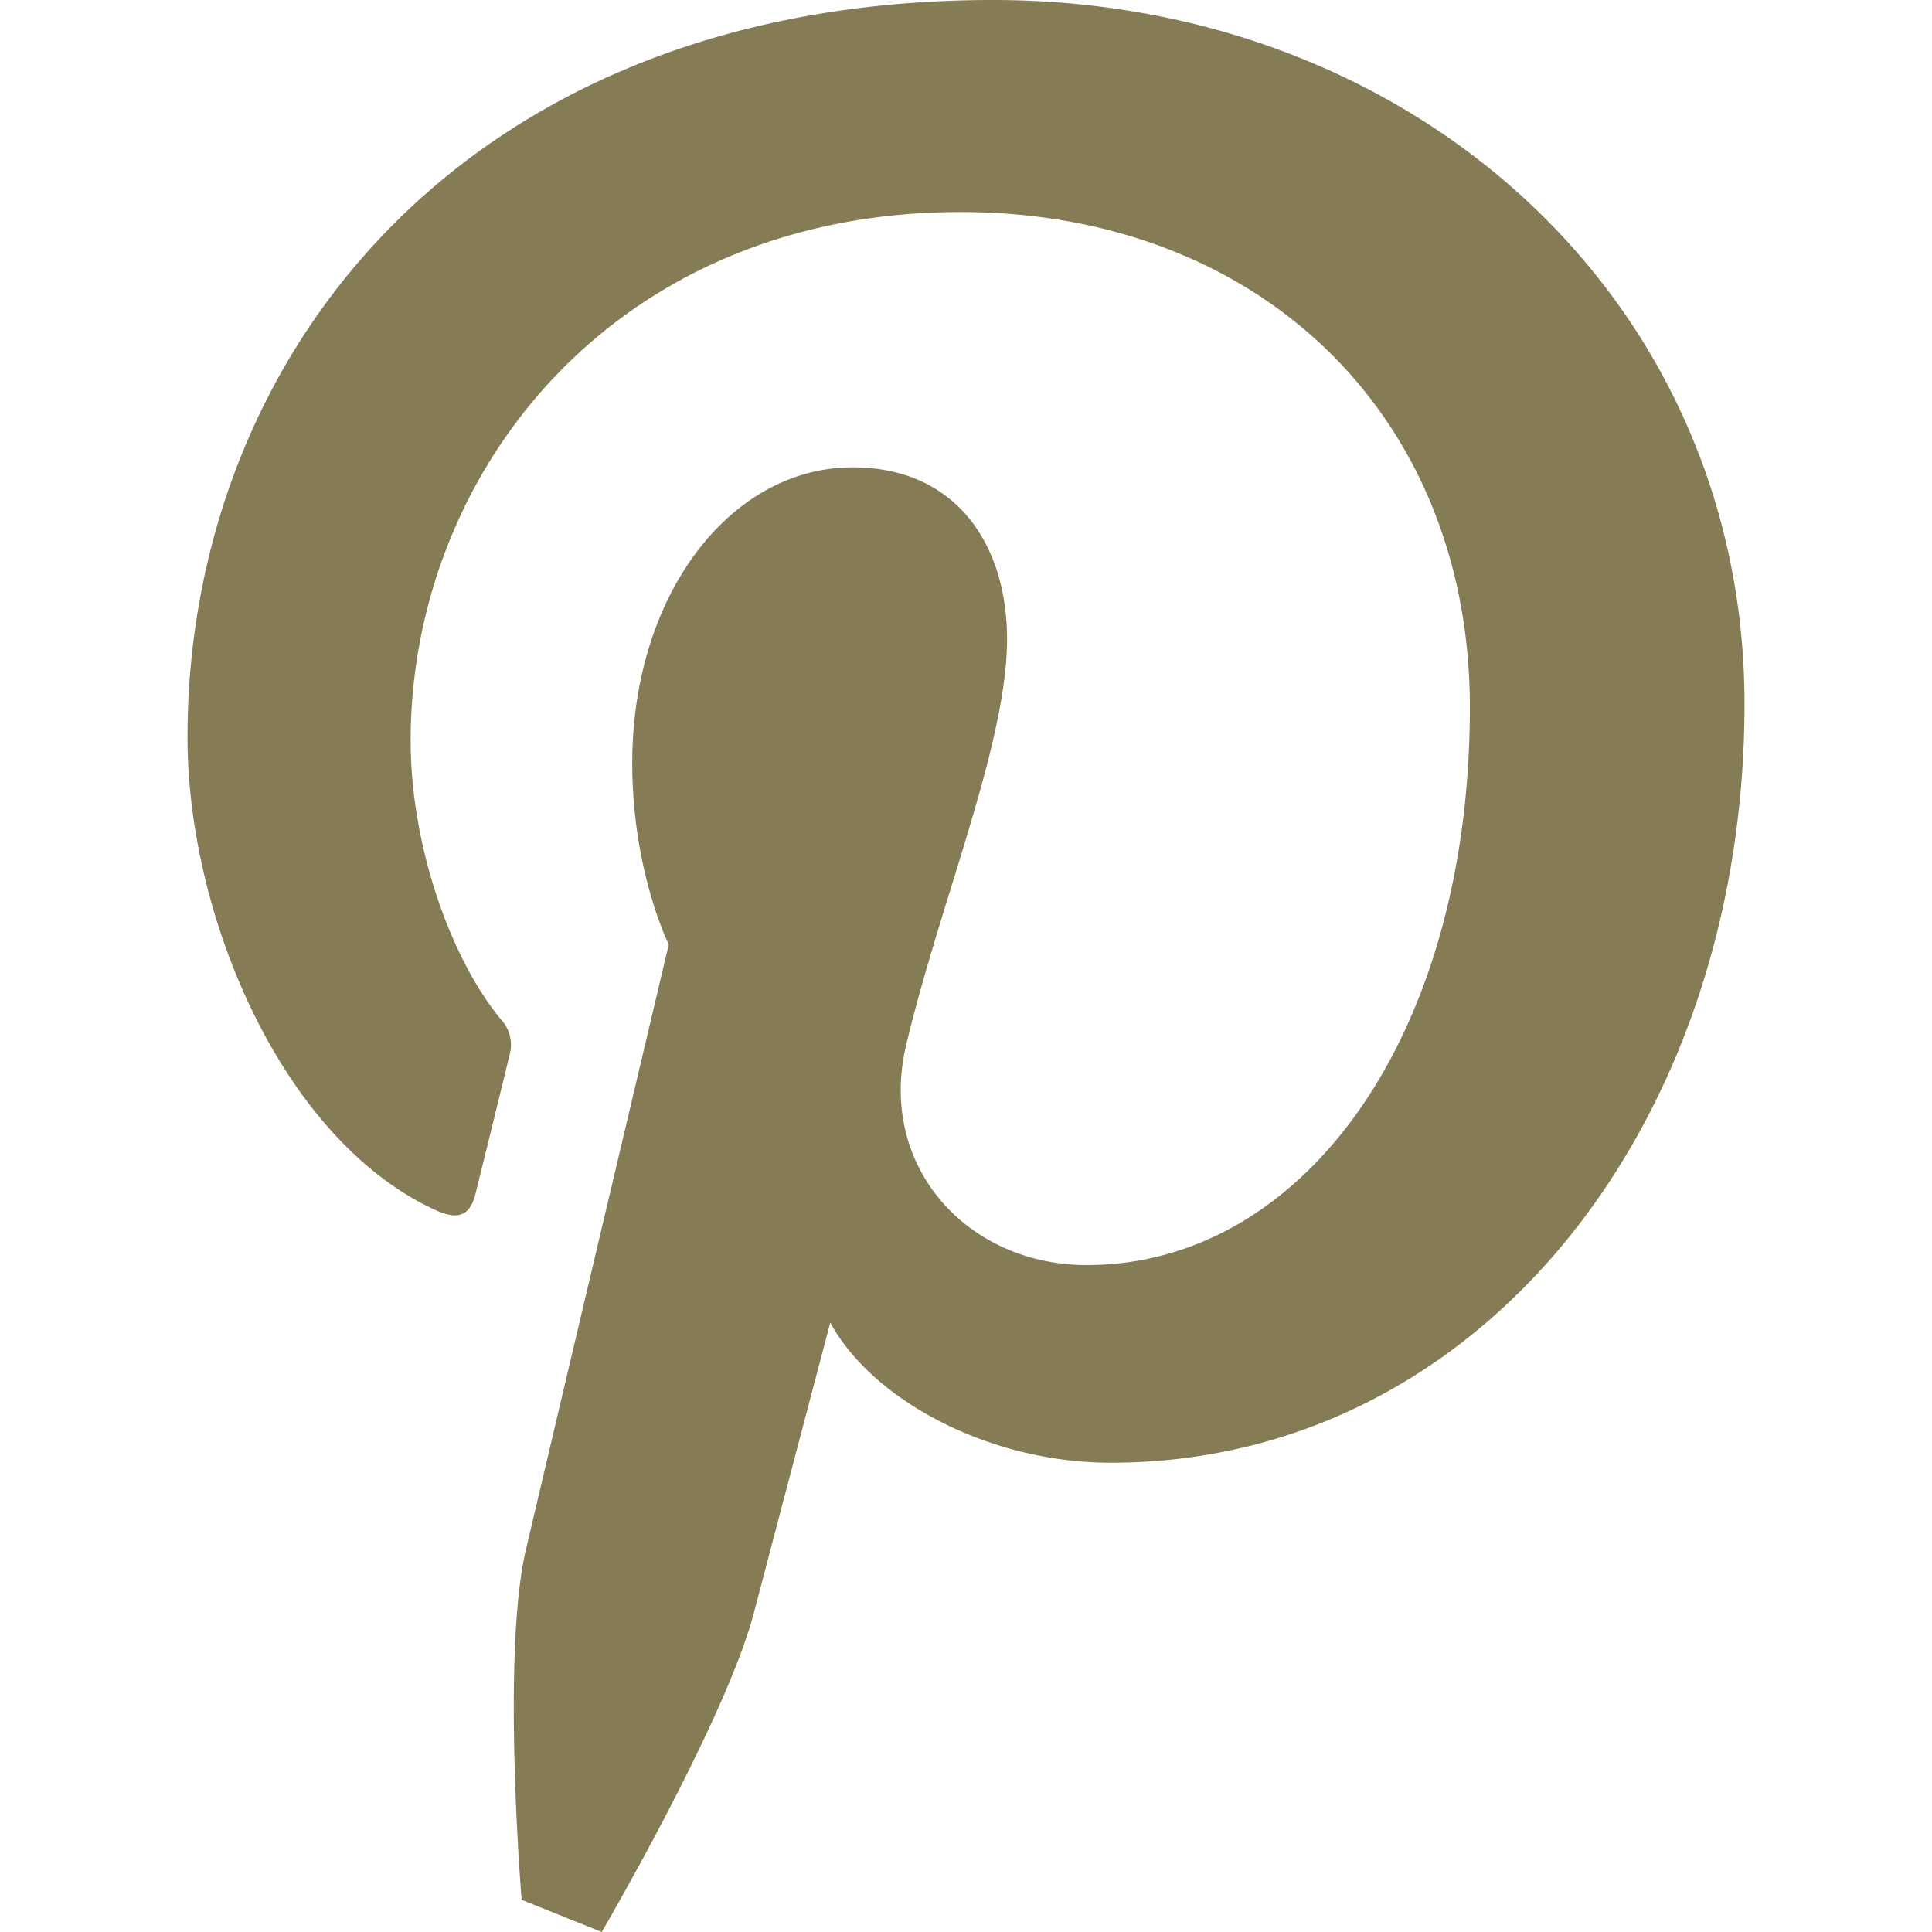
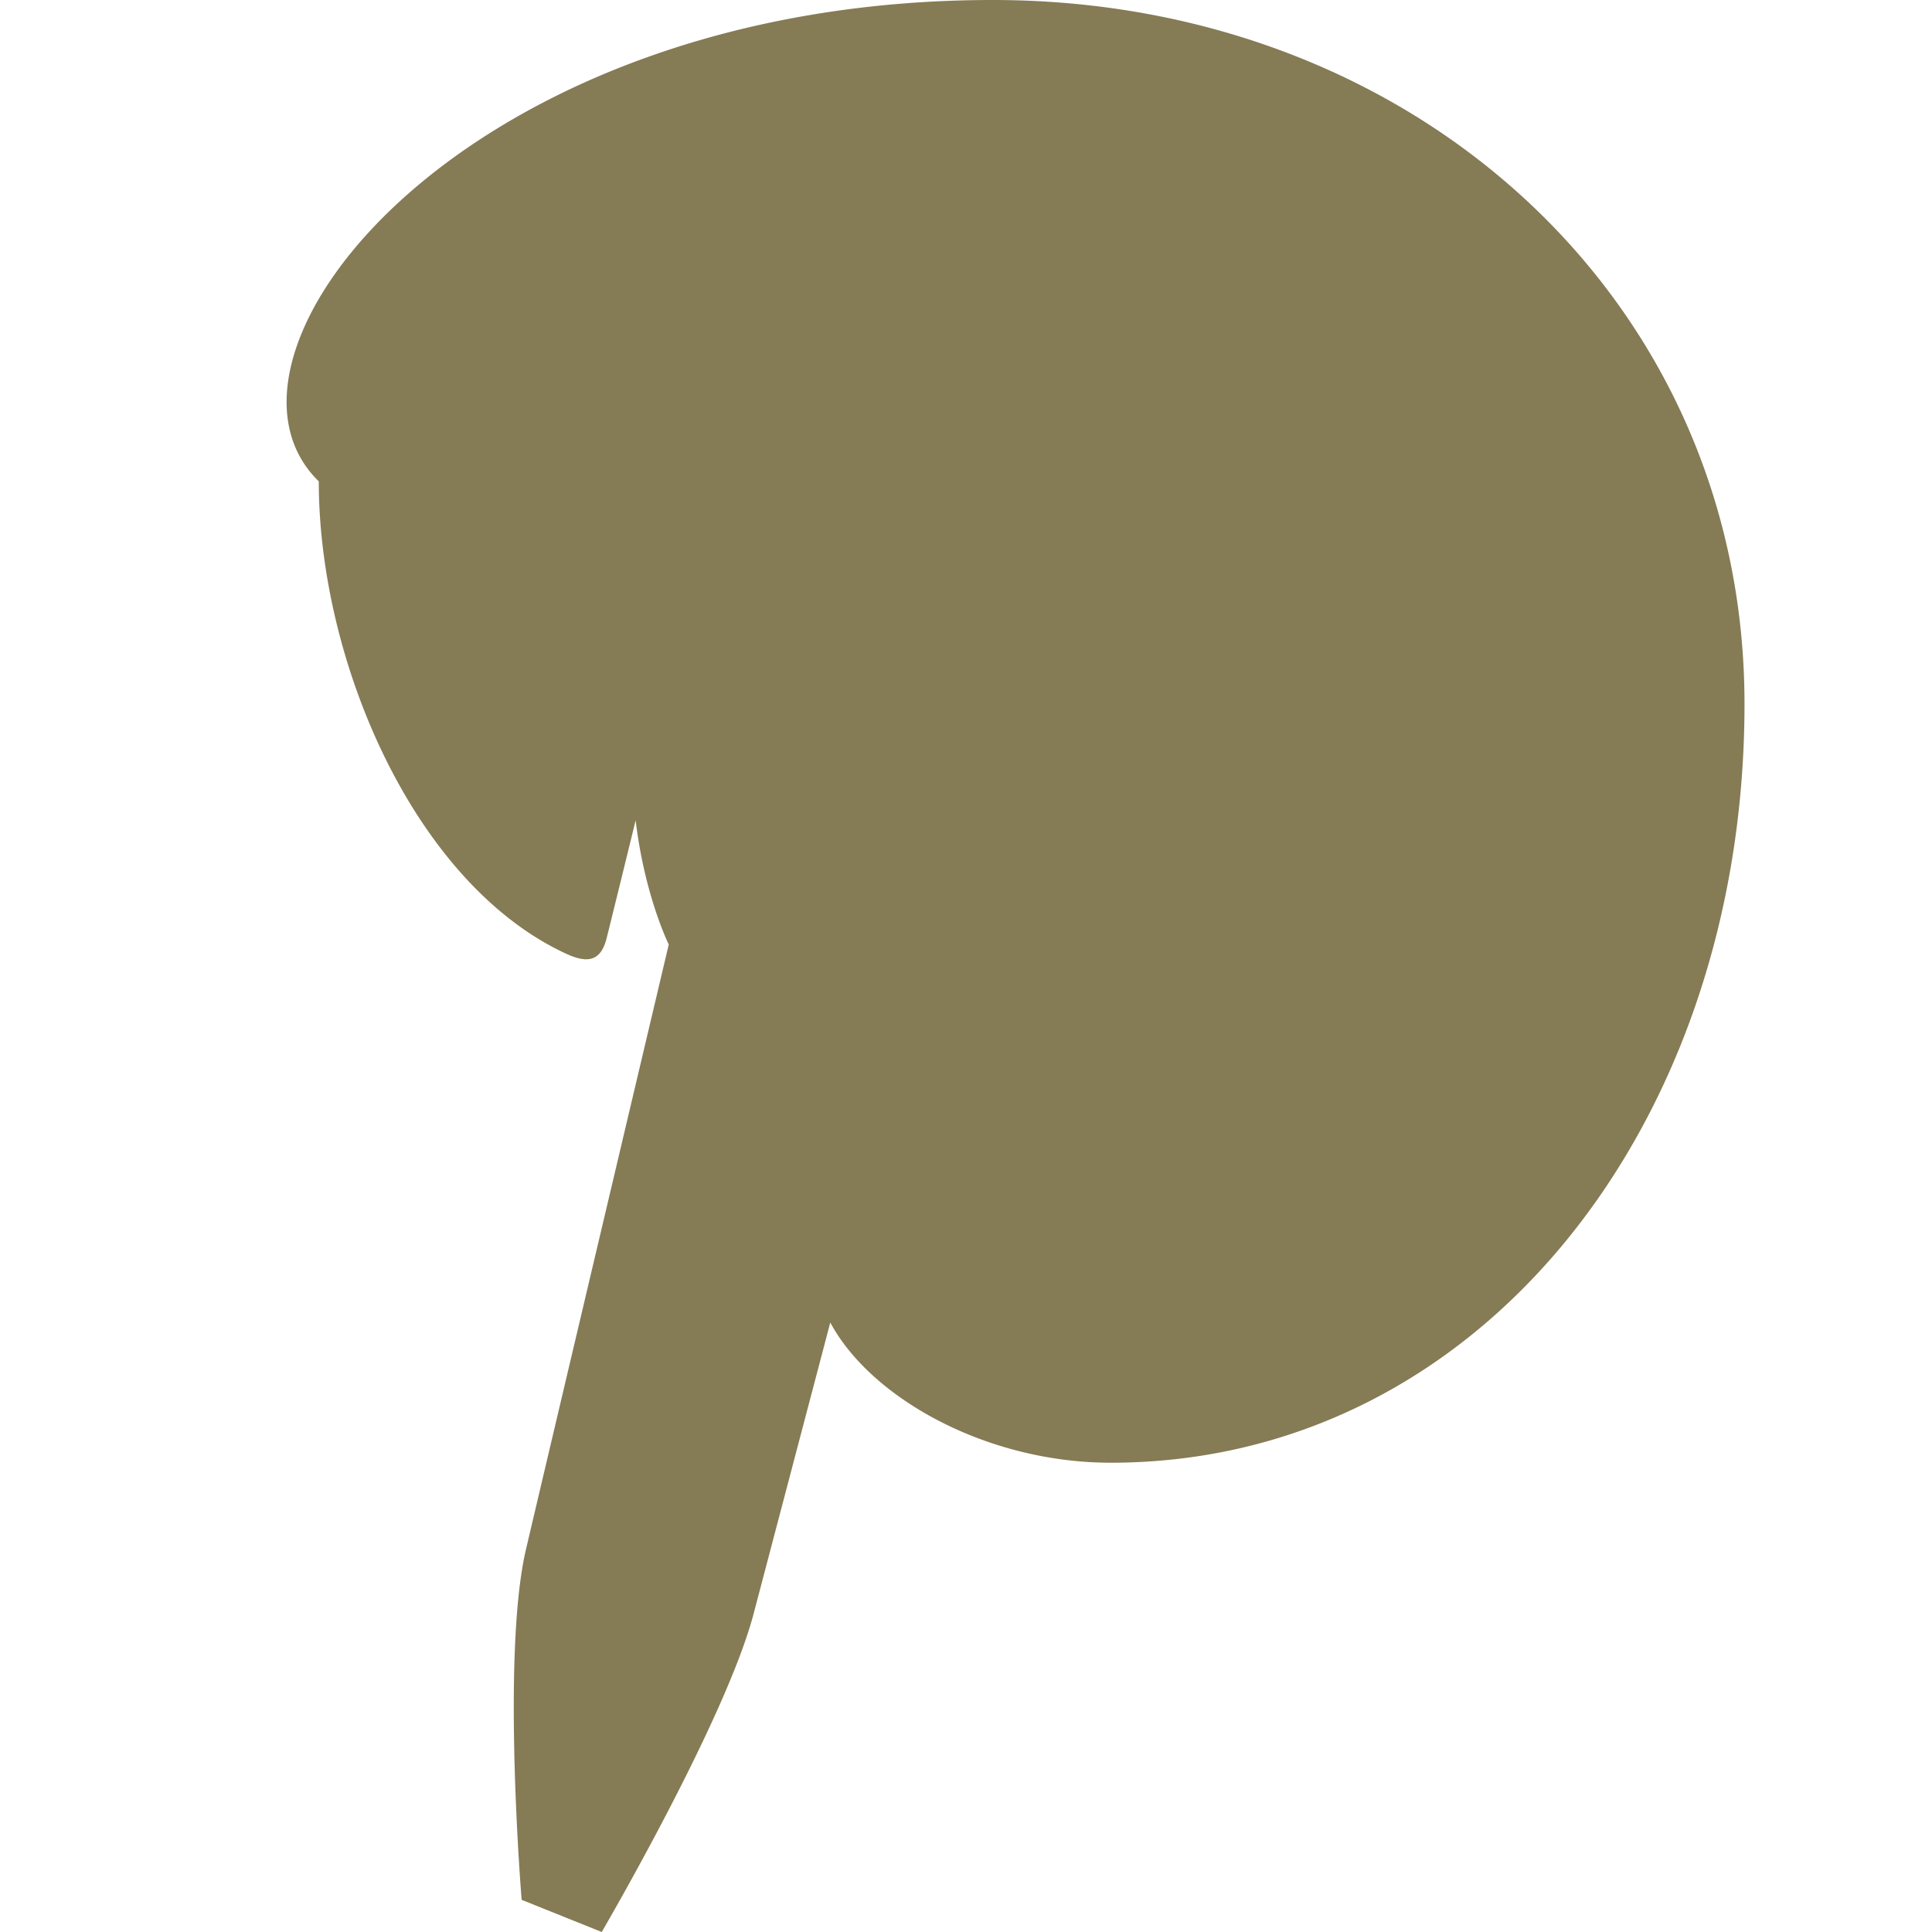
<svg xmlns="http://www.w3.org/2000/svg" viewBox="0 0 20 20" fill-rule="evenodd" clip-rule="evenodd" stroke-linejoin="round" stroke-miterlimit="1.414">
-   <path d="M6.229 20l-.829-.333s-.209-2.529.043-3.62c.231-.986 1.48-6.27 1.48-6.27s-.378-.758-.378-1.875c0-1.75 1.018-3.064 2.282-3.064 1.078 0 1.598.809 1.598 1.777 0 1.083-.687 2.702-1.044 4.202-.3 1.256.632 2.279 1.868 2.279 2.24 0 3.967-2.363 3.967-5.776 0-3.012-2.172-5.125-5.272-5.125-3.589 0-5.693 2.697-5.693 5.472 0 1.088.414 2.256.935 2.886a.384.384 0 0 1 .09.363c-.095.395-.309 1.262-.352 1.435-.056.236-.181.285-.422.173-1.574-.726-2.561-3.029-2.561-4.89C1.941 3.659 4.834 0 10.278 0c4.377 0 7.781 3.123 7.781 7.287 0 4.353-2.744 7.855-6.561 7.855-1.278 0-2.478-.662-2.903-1.451l-.789 2.997C7.523 17.788 6.229 20 6.229 20z" fill="#857b55" fill-rule="nonzero" />
+   <path d="M6.229 20l-.829-.333s-.209-2.529.043-3.62c.231-.986 1.48-6.27 1.48-6.27s-.378-.758-.378-1.875a.384.384 0 0 1 .09.363c-.095.395-.309 1.262-.352 1.435-.056.236-.181.285-.422.173-1.574-.726-2.561-3.029-2.561-4.89C1.941 3.659 4.834 0 10.278 0c4.377 0 7.781 3.123 7.781 7.287 0 4.353-2.744 7.855-6.561 7.855-1.278 0-2.478-.662-2.903-1.451l-.789 2.997C7.523 17.788 6.229 20 6.229 20z" fill="#857b55" fill-rule="nonzero" />
</svg>